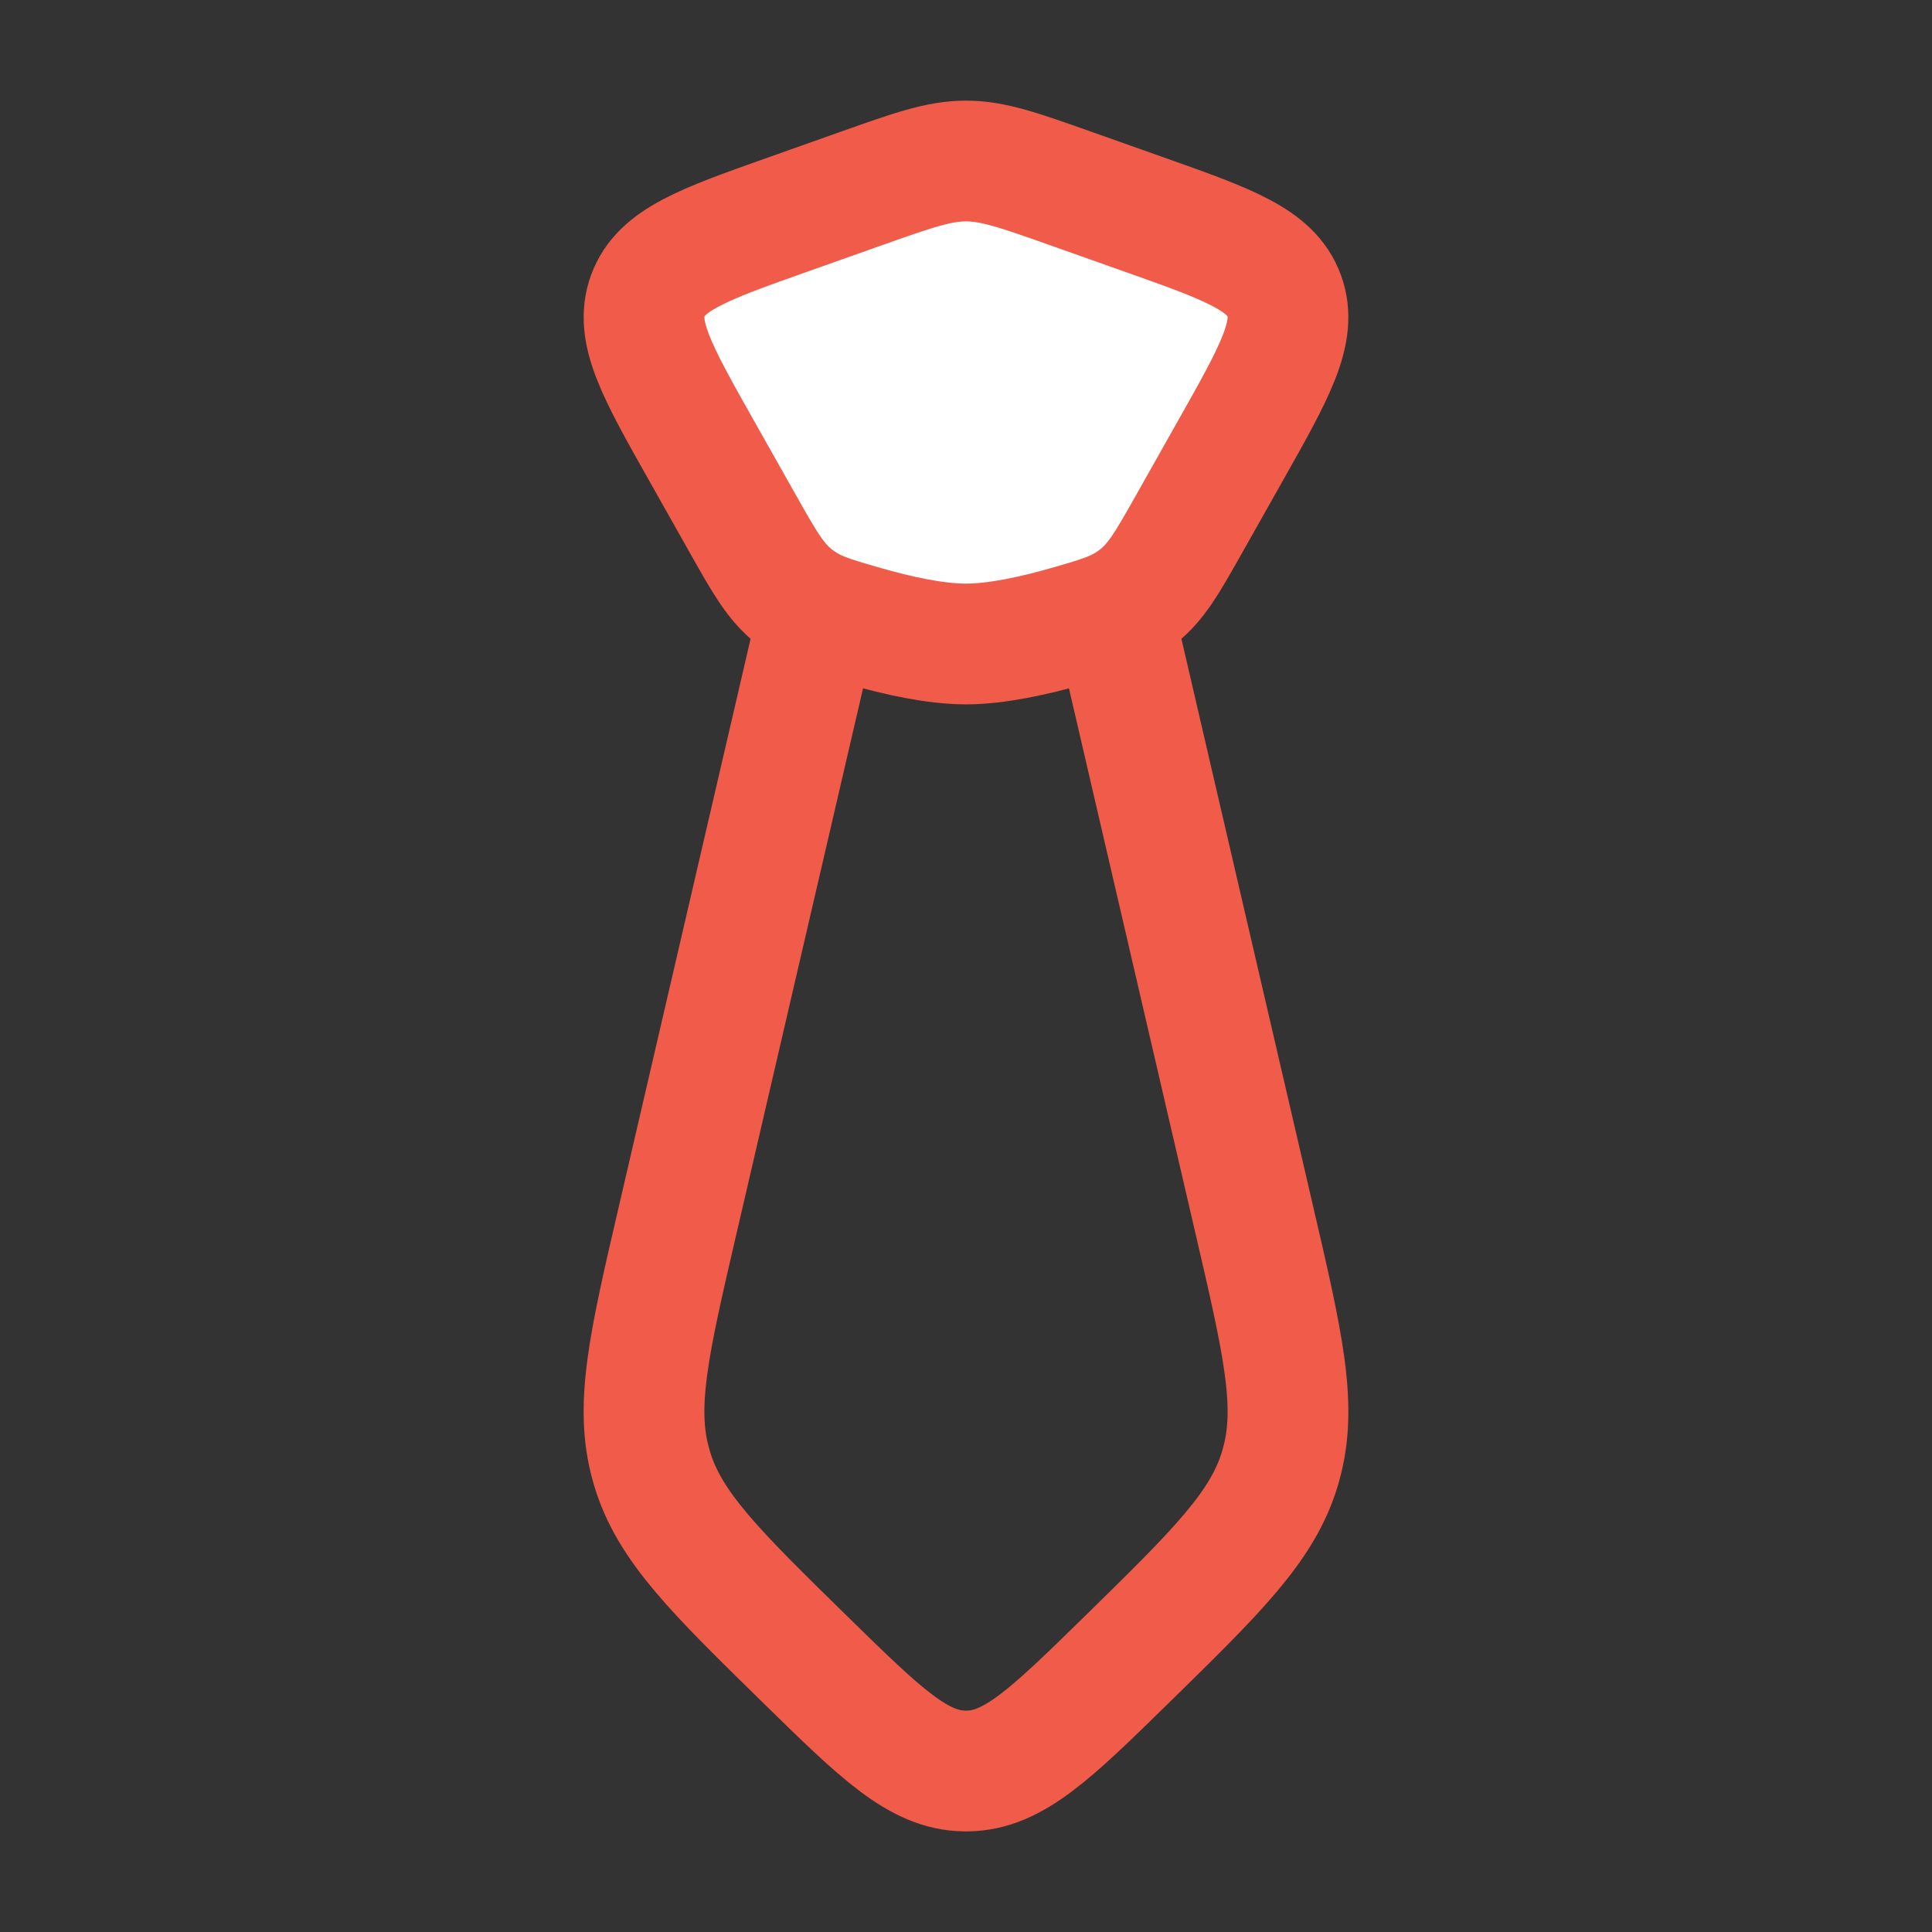
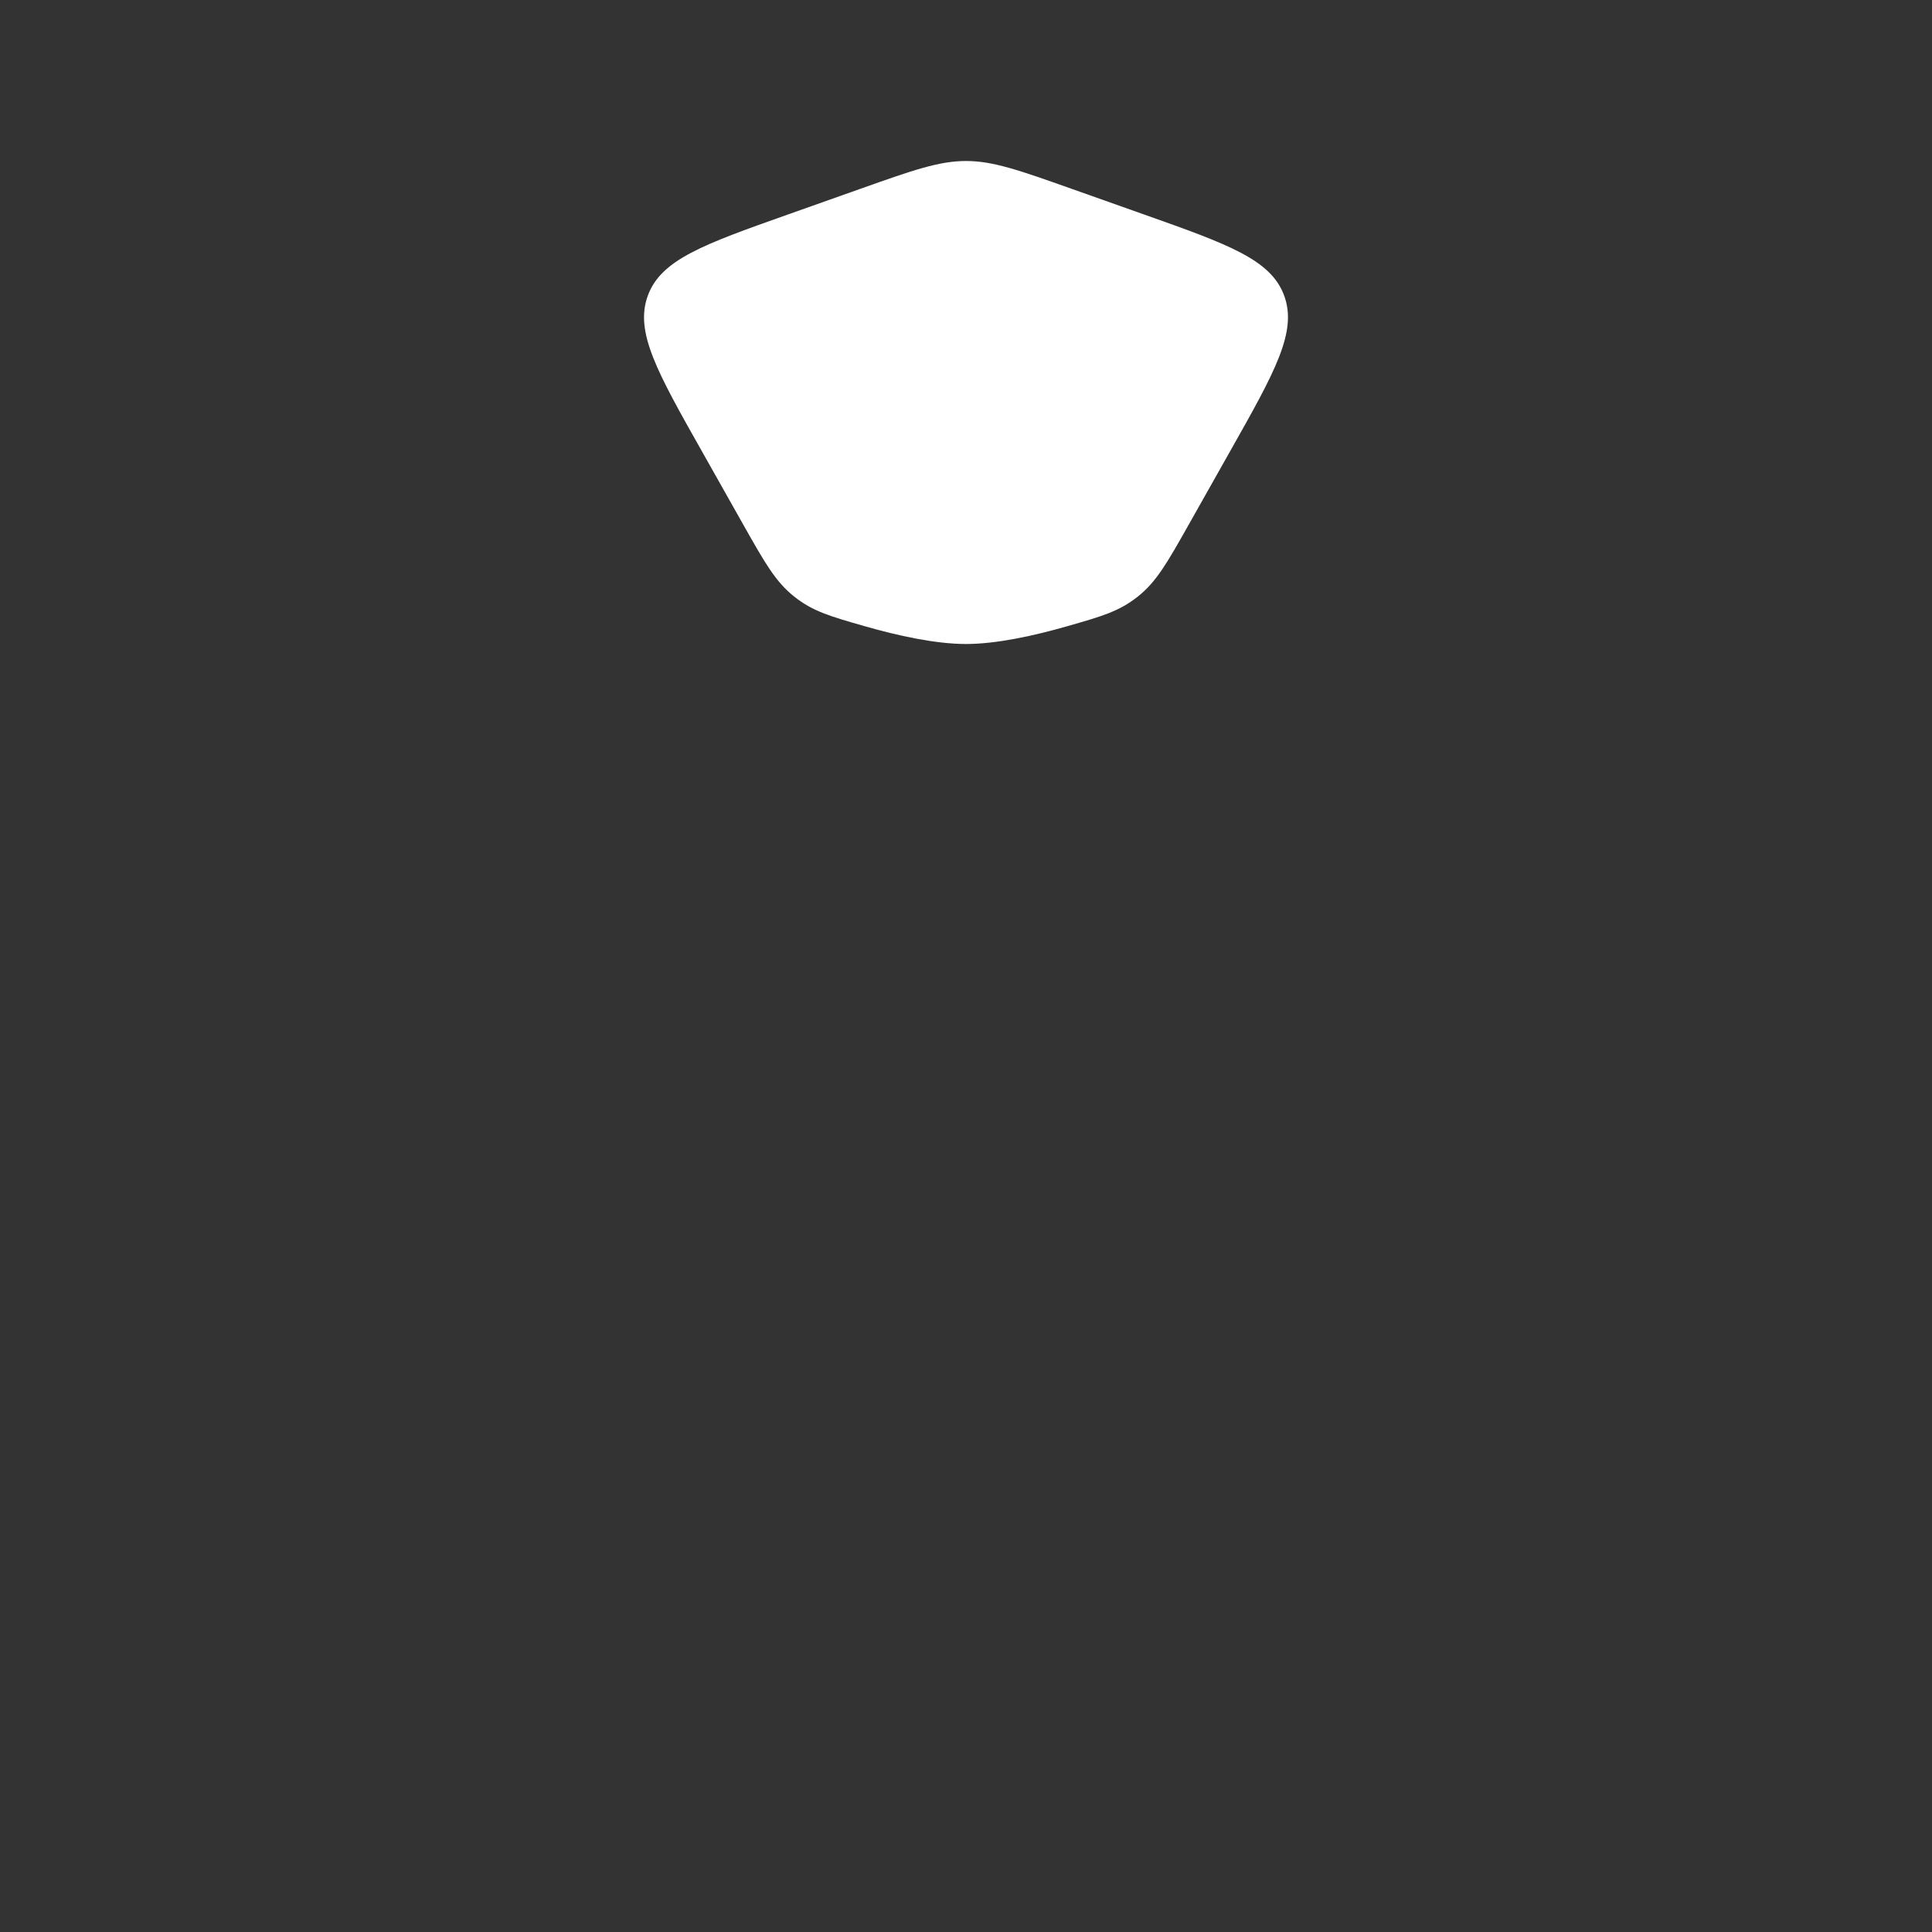
<svg xmlns="http://www.w3.org/2000/svg" width="24" height="24" viewBox="0 0 24 24" fill="none">
  <rect x="0" y="0" width="24" height="24" fill="#333333" stroke="none" />
  <path d="M8.721 5.609C8.162 4.619 7.883 4.124 8.047 3.674C8.211 3.224 8.739 3.036 9.795 2.662L10.695 2.343C11.341 2.114 11.665 2 12 2C12.335 2 12.659 2.114 13.305 2.343L14.205 2.662C15.261 3.036 15.789 3.224 15.953 3.674C16.117 4.124 15.838 4.619 15.279 5.609L14.763 6.524C14.498 6.993 14.366 7.227 14.134 7.411C13.902 7.595 13.688 7.656 13.258 7.779C12.847 7.897 12.378 8 12 8C11.622 8 11.153 7.897 10.742 7.779C10.312 7.656 10.098 7.595 9.866 7.411C9.634 7.227 9.502 6.993 9.237 6.524L8.721 5.609Z" fill="white" />
-   <path d="M8.721 5.609C8.162 4.619 7.883 4.124 8.047 3.674C8.211 3.224 8.739 3.036 9.795 2.662L10.695 2.343C11.341 2.114 11.665 2 12 2C12.335 2 12.659 2.114 13.305 2.343L14.205 2.662C15.261 3.036 15.789 3.224 15.953 3.674C16.117 4.124 15.838 4.619 15.279 5.609L14.763 6.524C14.498 6.993 14.366 7.227 14.134 7.411C13.902 7.595 13.688 7.656 13.258 7.779C12.847 7.897 12.378 8 12 8C11.622 8 11.153 7.897 10.742 7.779C10.312 7.656 10.098 7.595 9.866 7.411C9.634 7.227 9.502 6.993 9.237 6.524L8.721 5.609Z" stroke="#F05B4A" stroke-width="1.5" />
-   <path d="M10.079 8L8.421 15.144C8.061 16.693 7.881 17.468 8.087 18.196C8.091 18.21 8.095 18.224 8.099 18.239C8.315 18.964 8.881 19.517 10.011 20.624C10.944 21.537 11.41 21.993 11.984 22C11.995 22 12.005 22 12.016 22C12.59 21.993 13.056 21.537 13.989 20.624C15.119 19.517 15.685 18.964 15.901 18.239C15.905 18.224 15.909 18.21 15.913 18.196C16.119 17.468 15.939 16.693 15.579 15.144L13.921 8" stroke="#F05B4A" stroke-width="1.5" />
</svg>